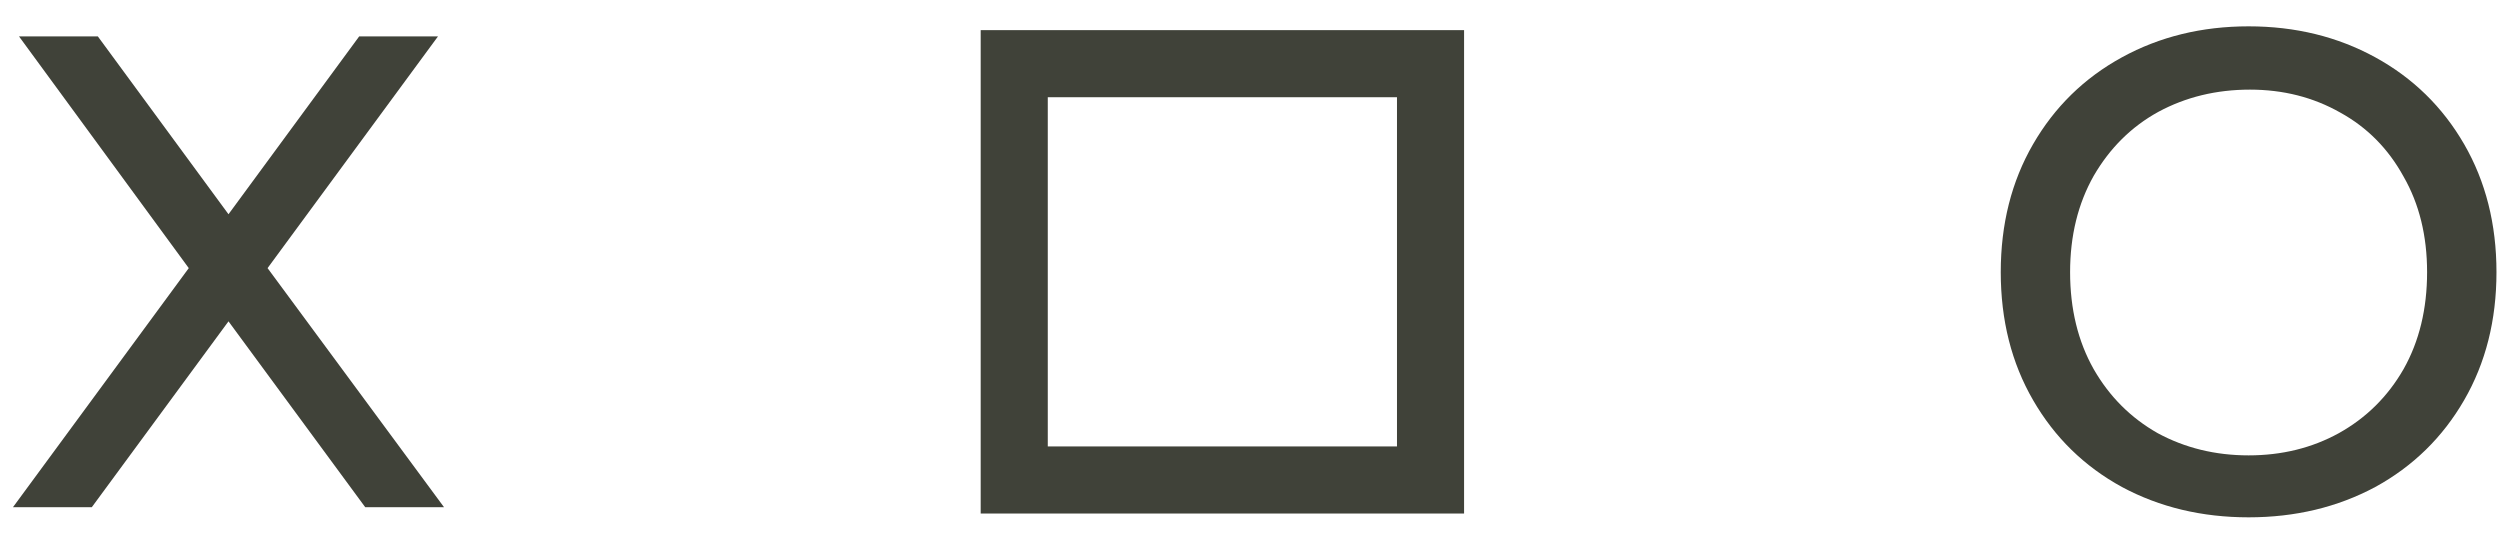
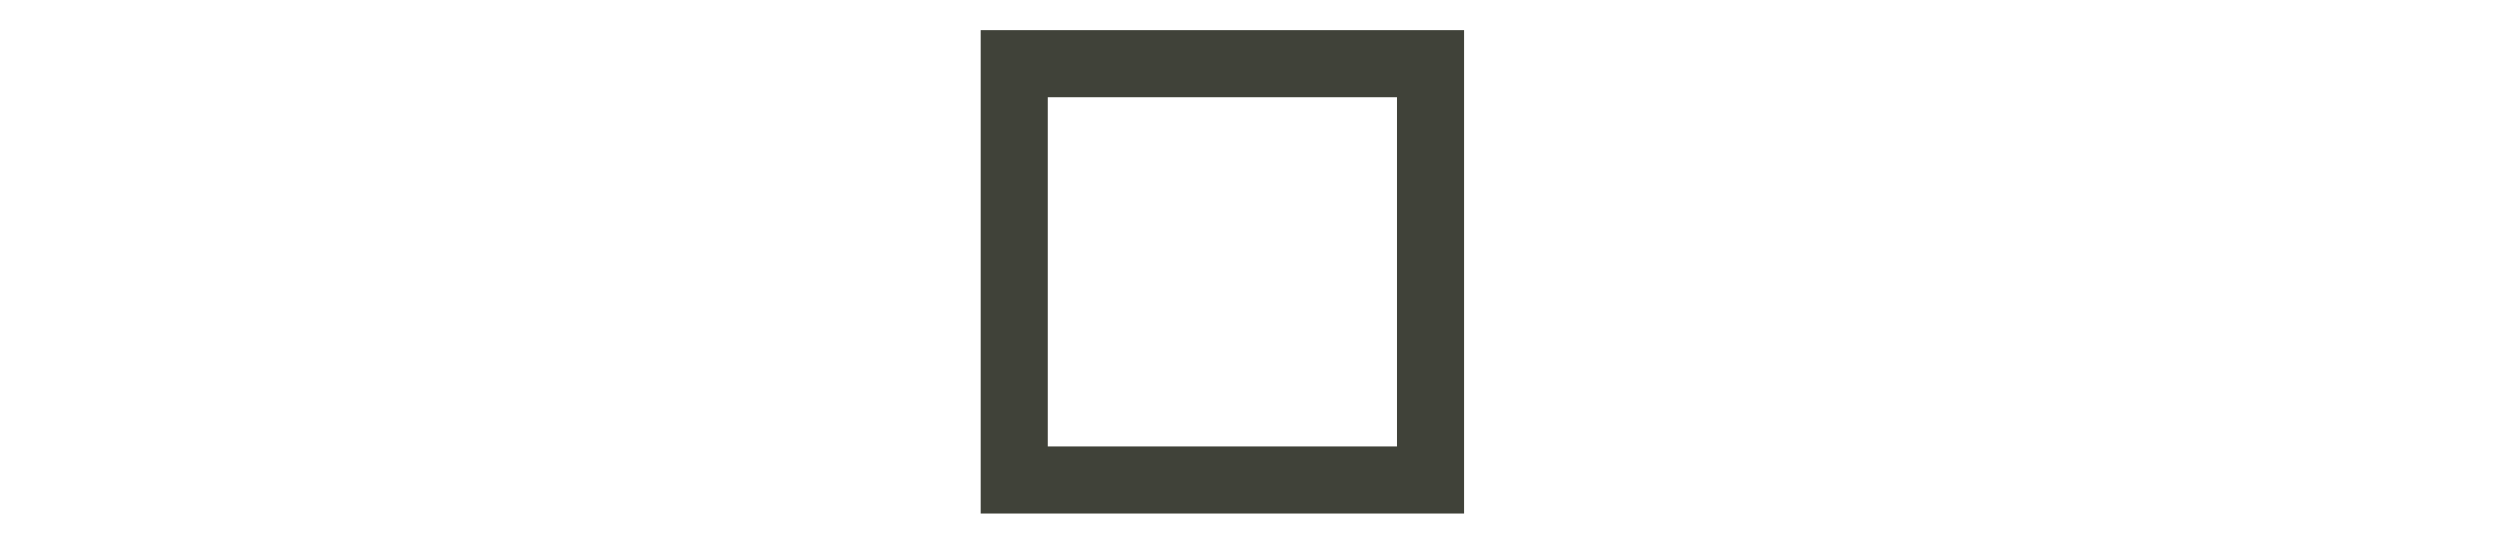
<svg xmlns="http://www.w3.org/2000/svg" width="73" height="16" viewBox="0 0 73 16" fill="none">
-   <path d="M5.512 7.829L0.555 1.063H2.857L6.672 6.256L10.488 1.063H12.789L7.813 7.829L12.966 14.811H10.665L6.672 9.383L2.68 14.811H0.378L5.512 7.829Z" fill="#404239" />
  <path fill-rule="evenodd" clip-rule="evenodd" d="M40.792 2.839H30.595V13.036H40.792V2.839ZM28.636 0.88V14.995H42.751V0.88H28.636Z" fill="#404239" />
-   <path d="M65.659 15.106C64.296 15.106 63.063 14.811 61.962 14.221C60.86 13.618 59.995 12.773 59.366 11.684C58.736 10.596 58.422 9.35 58.422 7.947C58.422 6.544 58.736 5.299 59.366 4.21C59.995 3.122 60.86 2.276 61.962 1.673C63.063 1.07 64.296 0.769 65.659 0.769C67.023 0.769 68.255 1.07 69.357 1.673C70.458 2.276 71.324 3.122 71.953 4.21C72.582 5.299 72.897 6.544 72.897 7.947C72.897 9.35 72.582 10.596 71.953 11.684C71.324 12.773 70.458 13.618 69.357 14.221C68.255 14.811 67.023 15.106 65.659 15.106ZM65.659 13.297C66.629 13.297 67.508 13.081 68.295 12.648C69.095 12.202 69.724 11.579 70.183 10.78C70.642 9.967 70.871 9.022 70.871 7.947C70.871 6.885 70.642 5.954 70.183 5.154C69.737 4.342 69.121 3.719 68.334 3.286C67.547 2.84 66.669 2.617 65.699 2.617C64.715 2.617 63.824 2.834 63.024 3.266C62.237 3.699 61.608 4.322 61.136 5.135C60.677 5.948 60.447 6.885 60.447 7.947C60.447 9.022 60.677 9.967 61.136 10.78C61.595 11.579 62.217 12.202 63.004 12.648C63.804 13.081 64.689 13.297 65.659 13.297Z" fill="#404239" />
</svg>